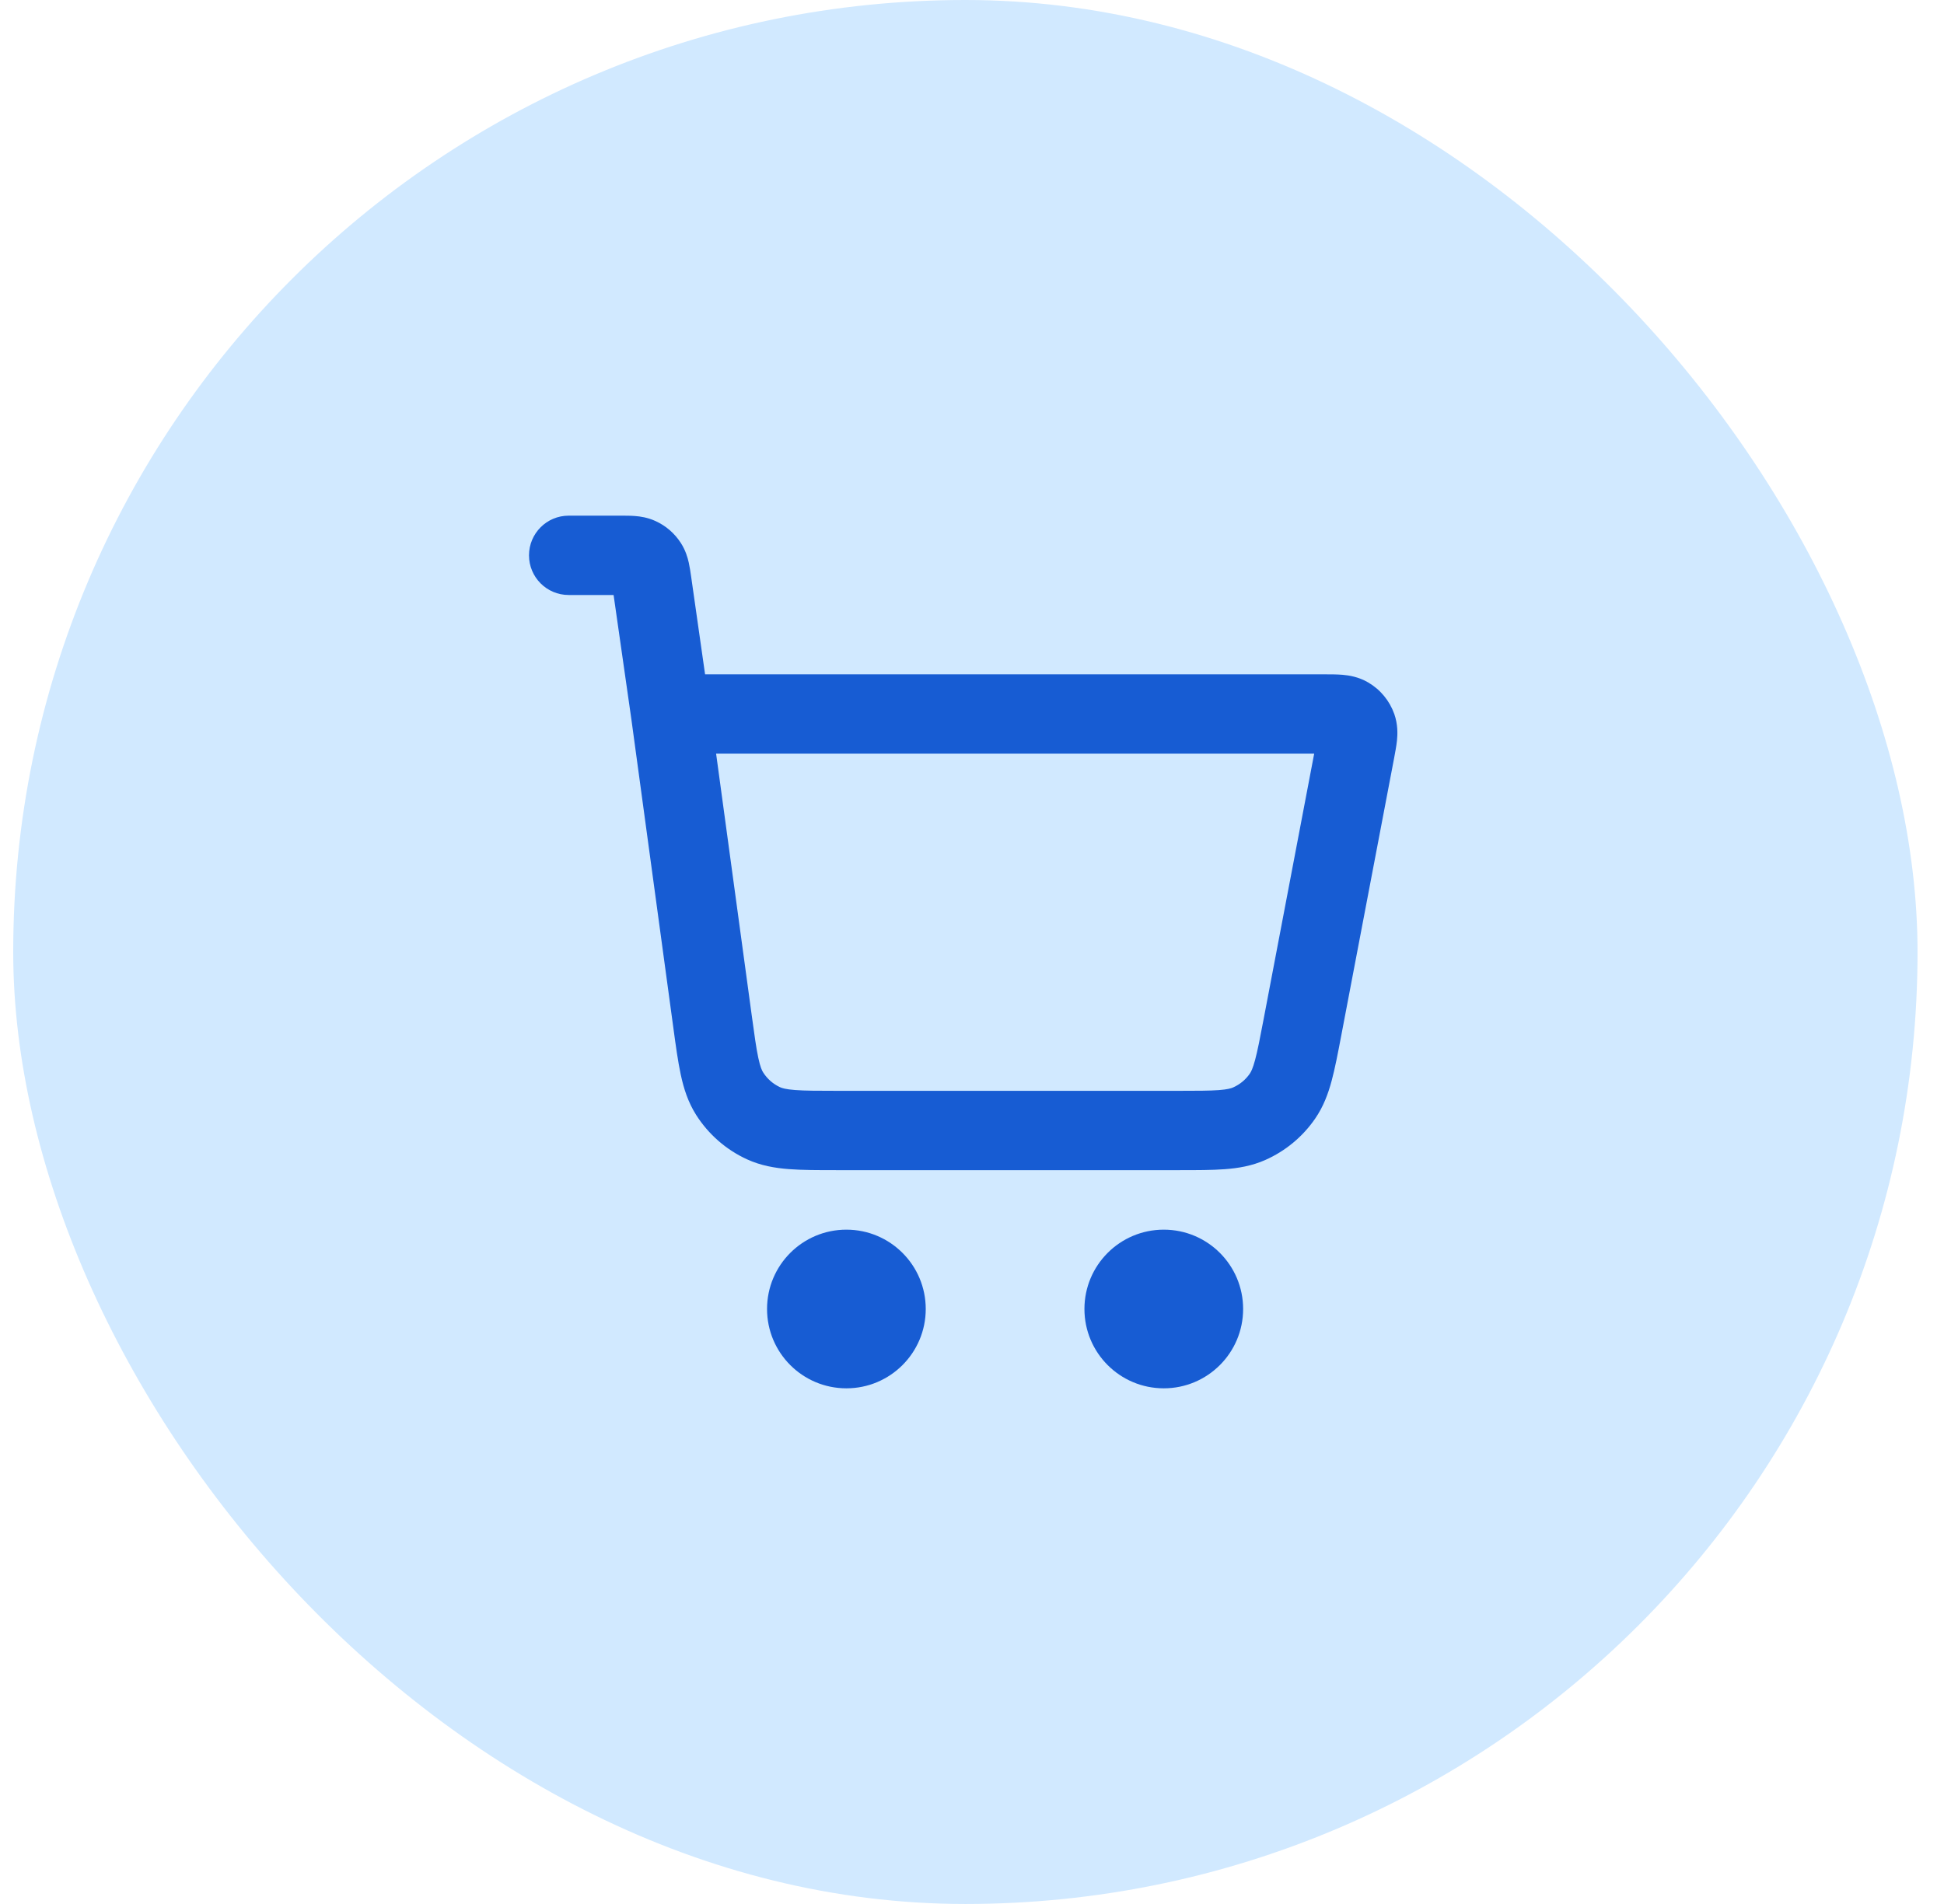
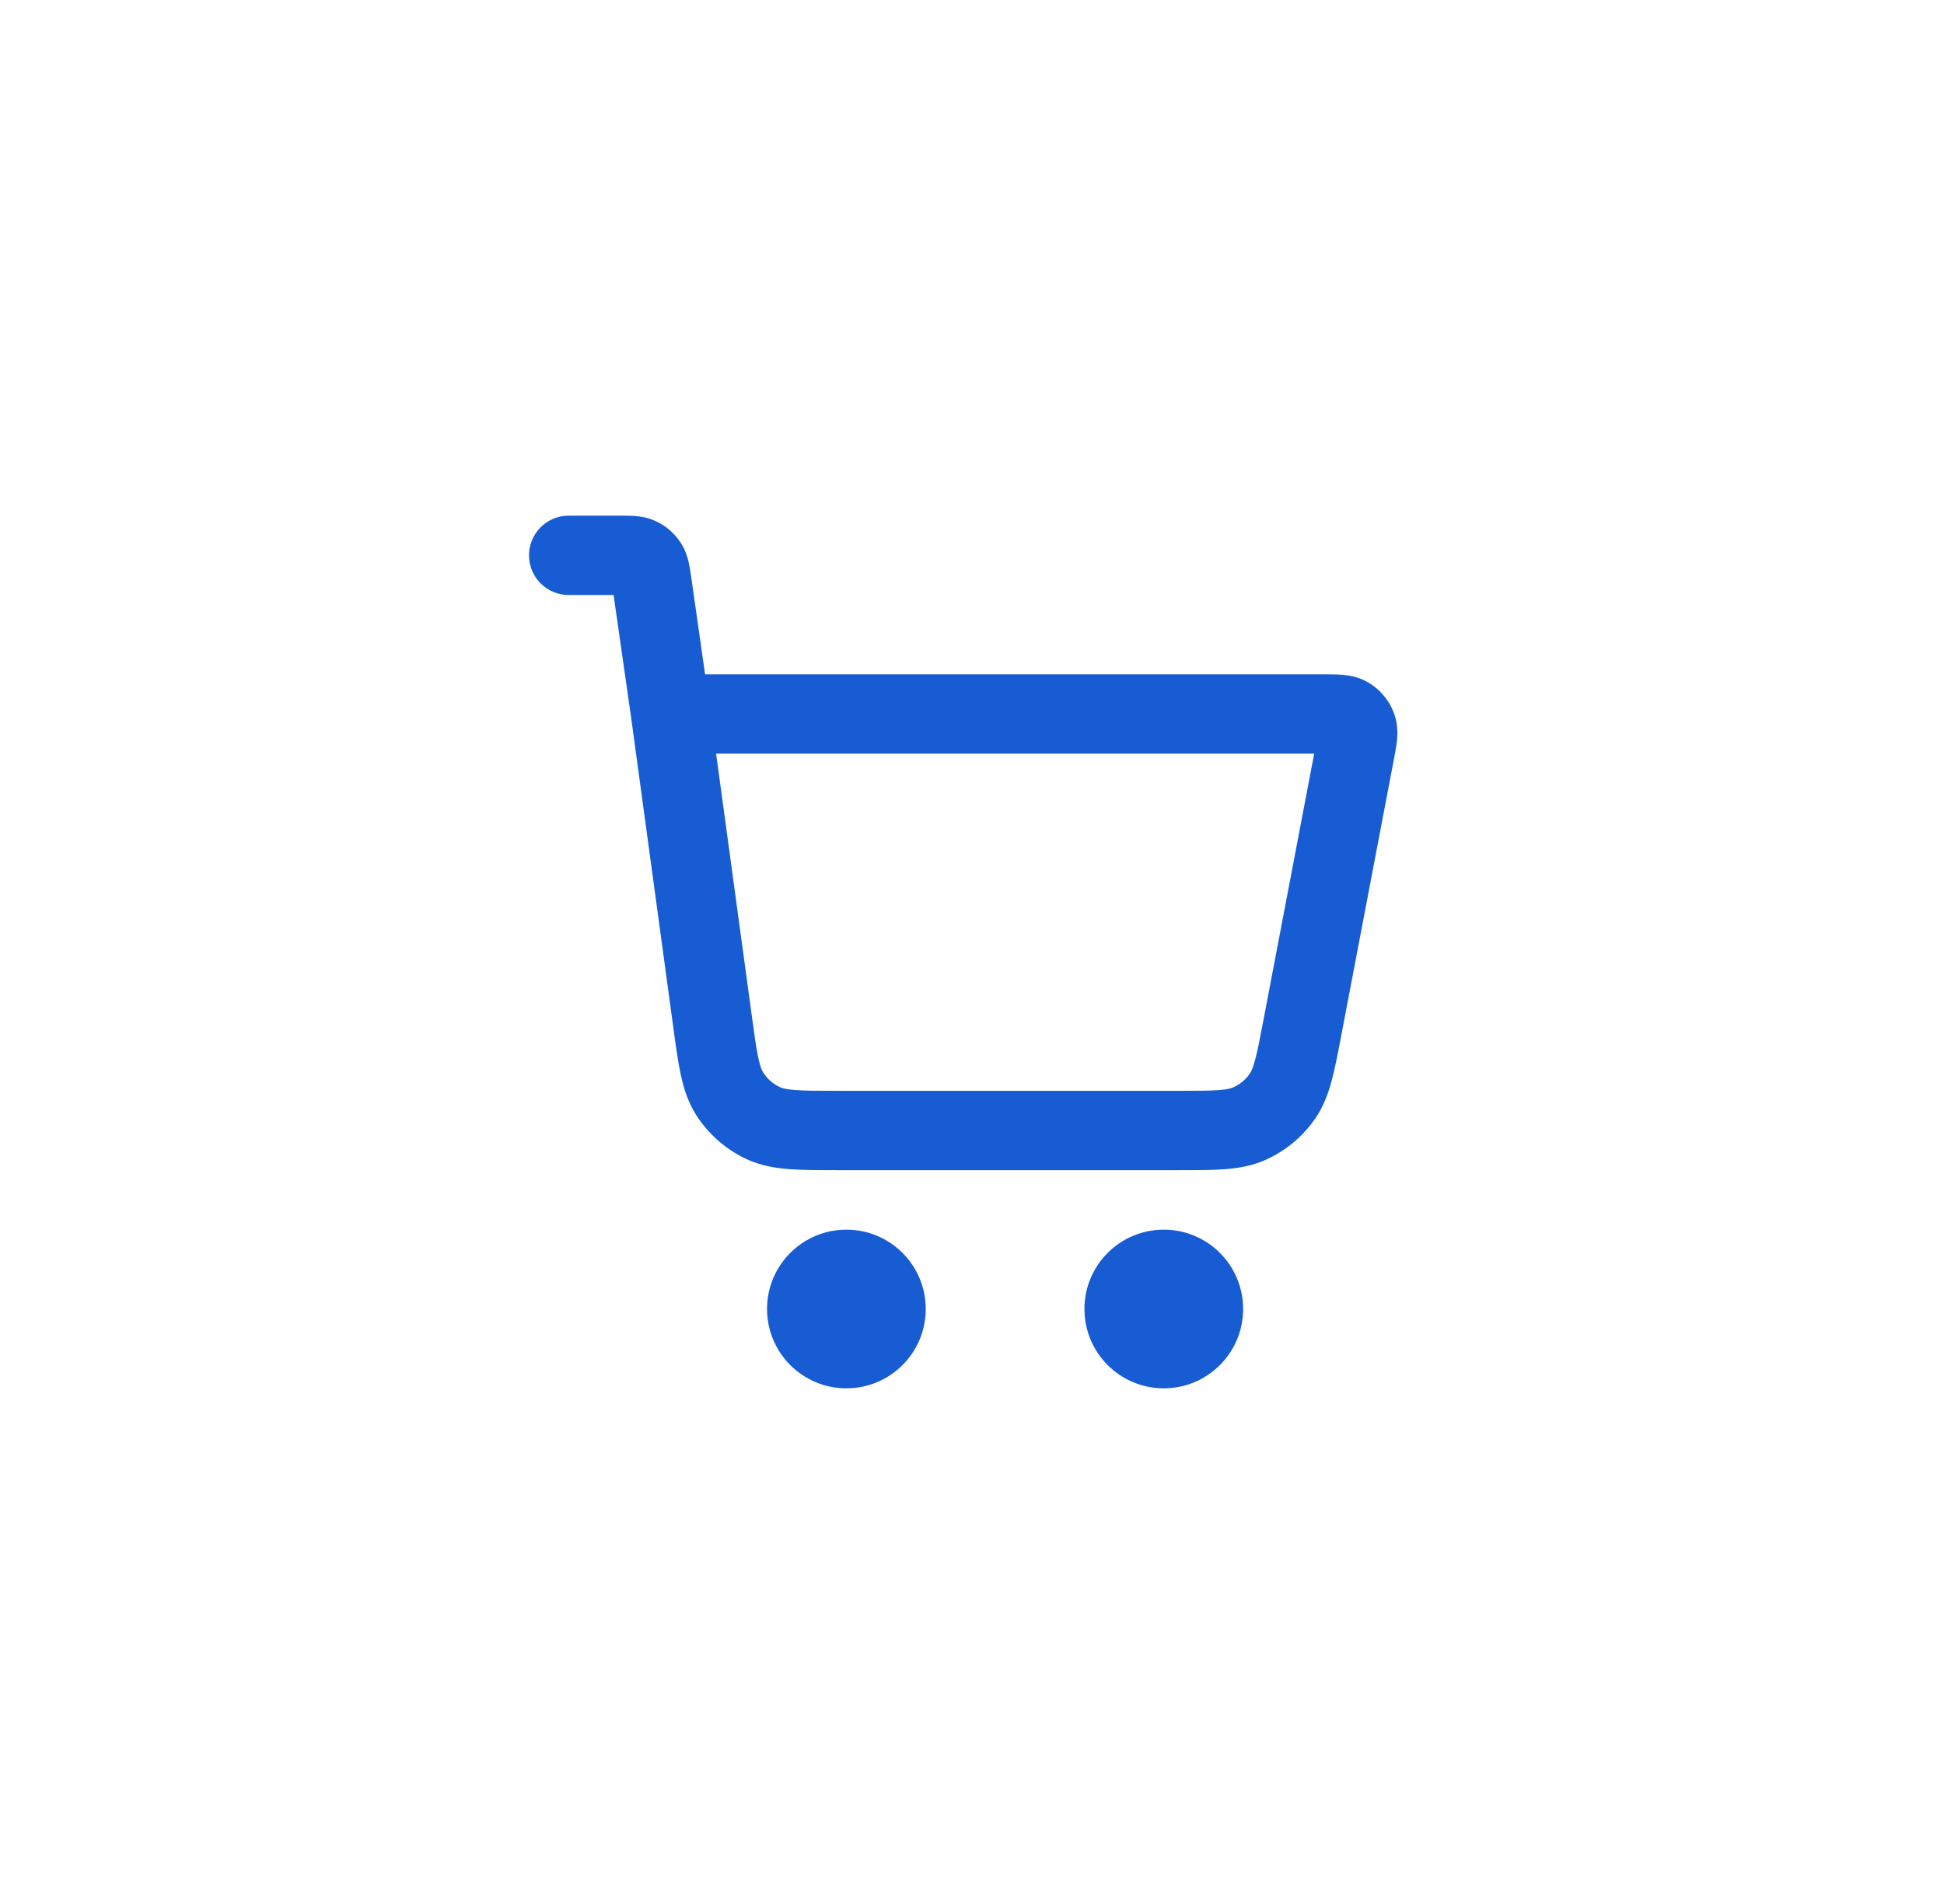
<svg xmlns="http://www.w3.org/2000/svg" width="49" height="48" viewBox="0 0 49 48" fill="none">
-   <rect x="0.333" width="48" height="48" rx="24" fill="#D1E9FF" />
  <path fill-rule="evenodd" clip-rule="evenodd" d="M16.005 13.009C16.139 13.019 16.324 13.045 16.523 13.136C16.785 13.255 17.007 13.448 17.162 13.69C17.28 13.874 17.332 14.054 17.361 14.185C17.386 14.296 17.404 14.422 17.419 14.525C17.42 14.532 17.421 14.539 17.422 14.546L17.772 17L33.393 17C33.535 17 33.699 17 33.841 17.012C34.001 17.026 34.242 17.062 34.485 17.204C34.792 17.383 35.025 17.665 35.144 18C35.237 18.266 35.228 18.509 35.212 18.668C35.197 18.81 35.166 18.971 35.14 19.111L33.805 26.119C33.722 26.554 33.65 26.932 33.566 27.244C33.477 27.575 33.358 27.898 33.149 28.201C32.834 28.66 32.397 29.021 31.887 29.246C31.55 29.394 31.211 29.451 30.869 29.476C30.547 29.5 30.162 29.5 29.72 29.5H21.092C20.627 29.5 20.223 29.5 19.887 29.474C19.531 29.447 19.176 29.386 18.827 29.226C18.302 28.985 17.858 28.597 17.547 28.108C17.342 27.784 17.234 27.442 17.159 27.092C17.088 26.762 17.033 26.362 16.971 25.901L15.915 18.138L15.466 15H14.334C13.781 15 13.334 14.552 13.334 14C13.334 13.448 13.781 13 14.334 13H15.64C15.646 13 15.653 13 15.66 13C15.765 13 15.892 13 16.005 13.009ZM18.05 19L18.948 25.597C19.017 26.102 19.061 26.426 19.114 26.671C19.164 26.904 19.207 26.991 19.236 27.036C19.339 27.199 19.487 27.328 19.662 27.409C19.711 27.431 19.803 27.462 20.041 27.48C20.291 27.499 20.617 27.5 21.128 27.5H29.686C30.172 27.5 30.482 27.499 30.72 27.482C30.945 27.465 31.034 27.436 31.081 27.415C31.251 27.34 31.397 27.22 31.502 27.067C31.532 27.024 31.576 26.942 31.635 26.724C31.697 26.494 31.756 26.189 31.847 25.712L33.125 19H18.05ZM19.334 33C19.334 31.895 20.229 31 21.334 31C22.438 31 23.334 31.895 23.334 33C23.334 34.105 22.438 35 21.334 35C20.229 35 19.334 34.105 19.334 33ZM27.334 33C27.334 31.895 28.229 31 29.334 31C30.438 31 31.334 31.895 31.334 33C31.334 34.105 30.438 35 29.334 35C28.229 35 27.334 34.105 27.334 33Z" fill="#175CD3" />
</svg>